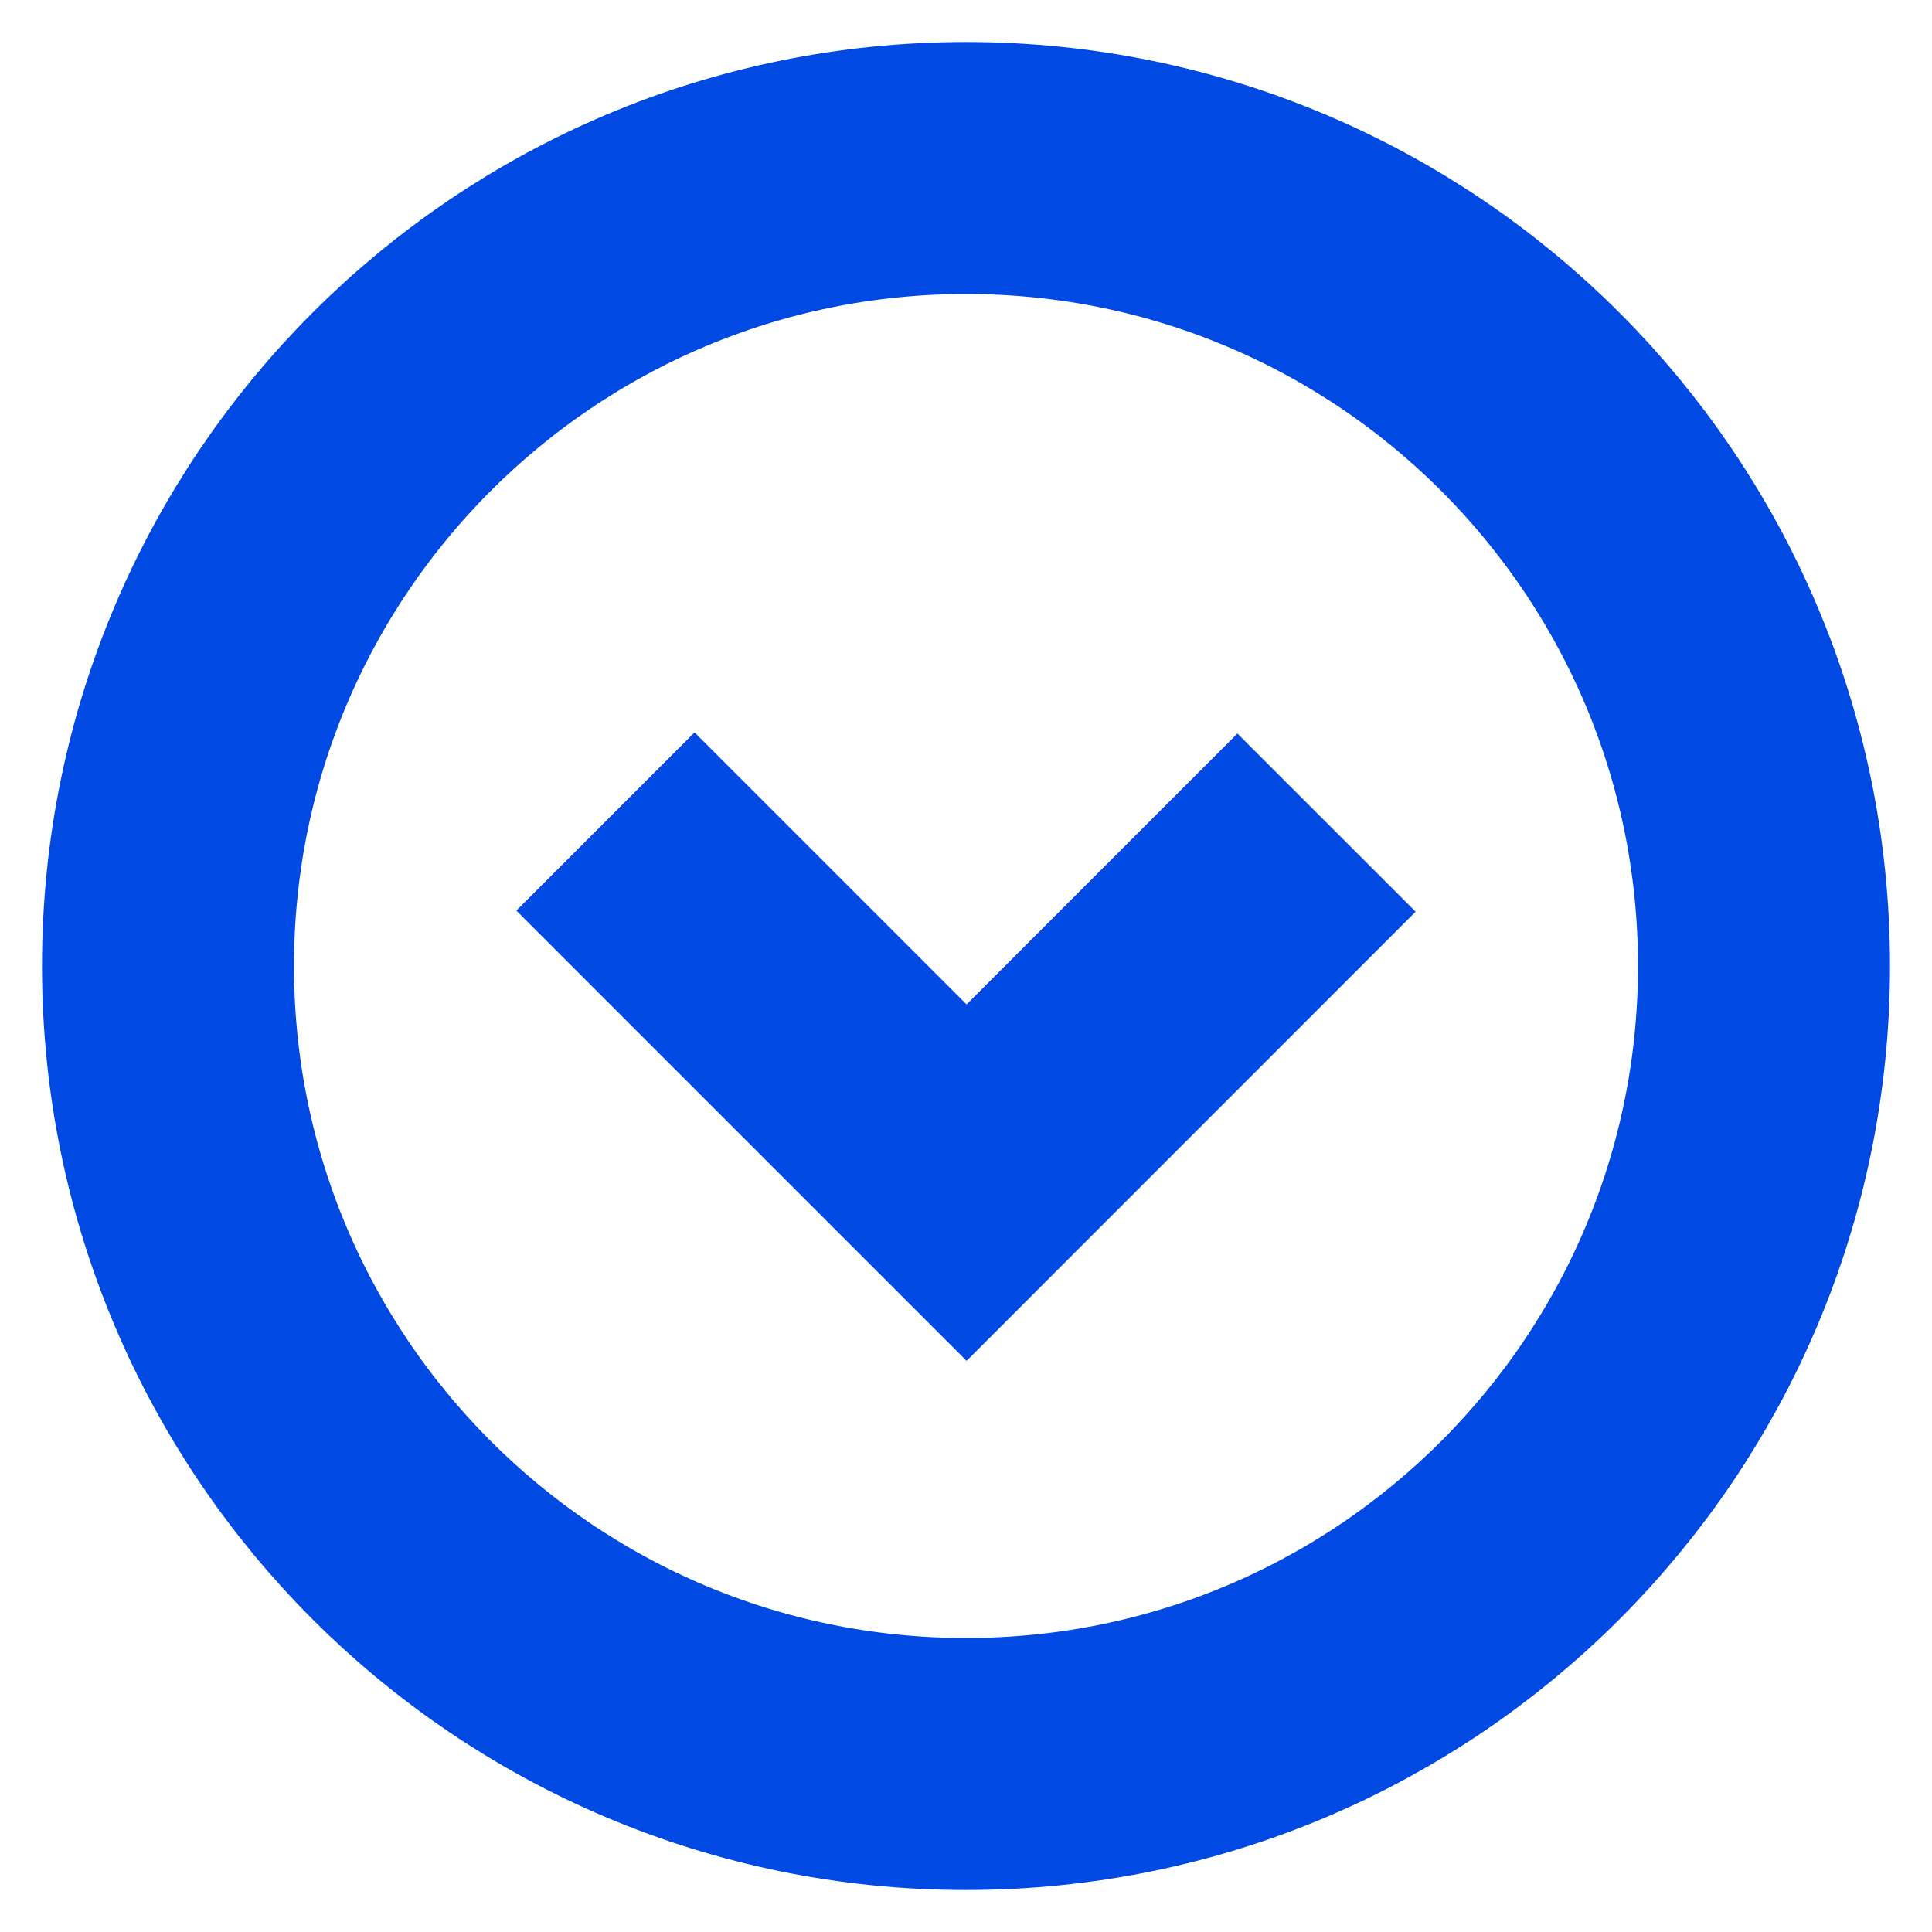
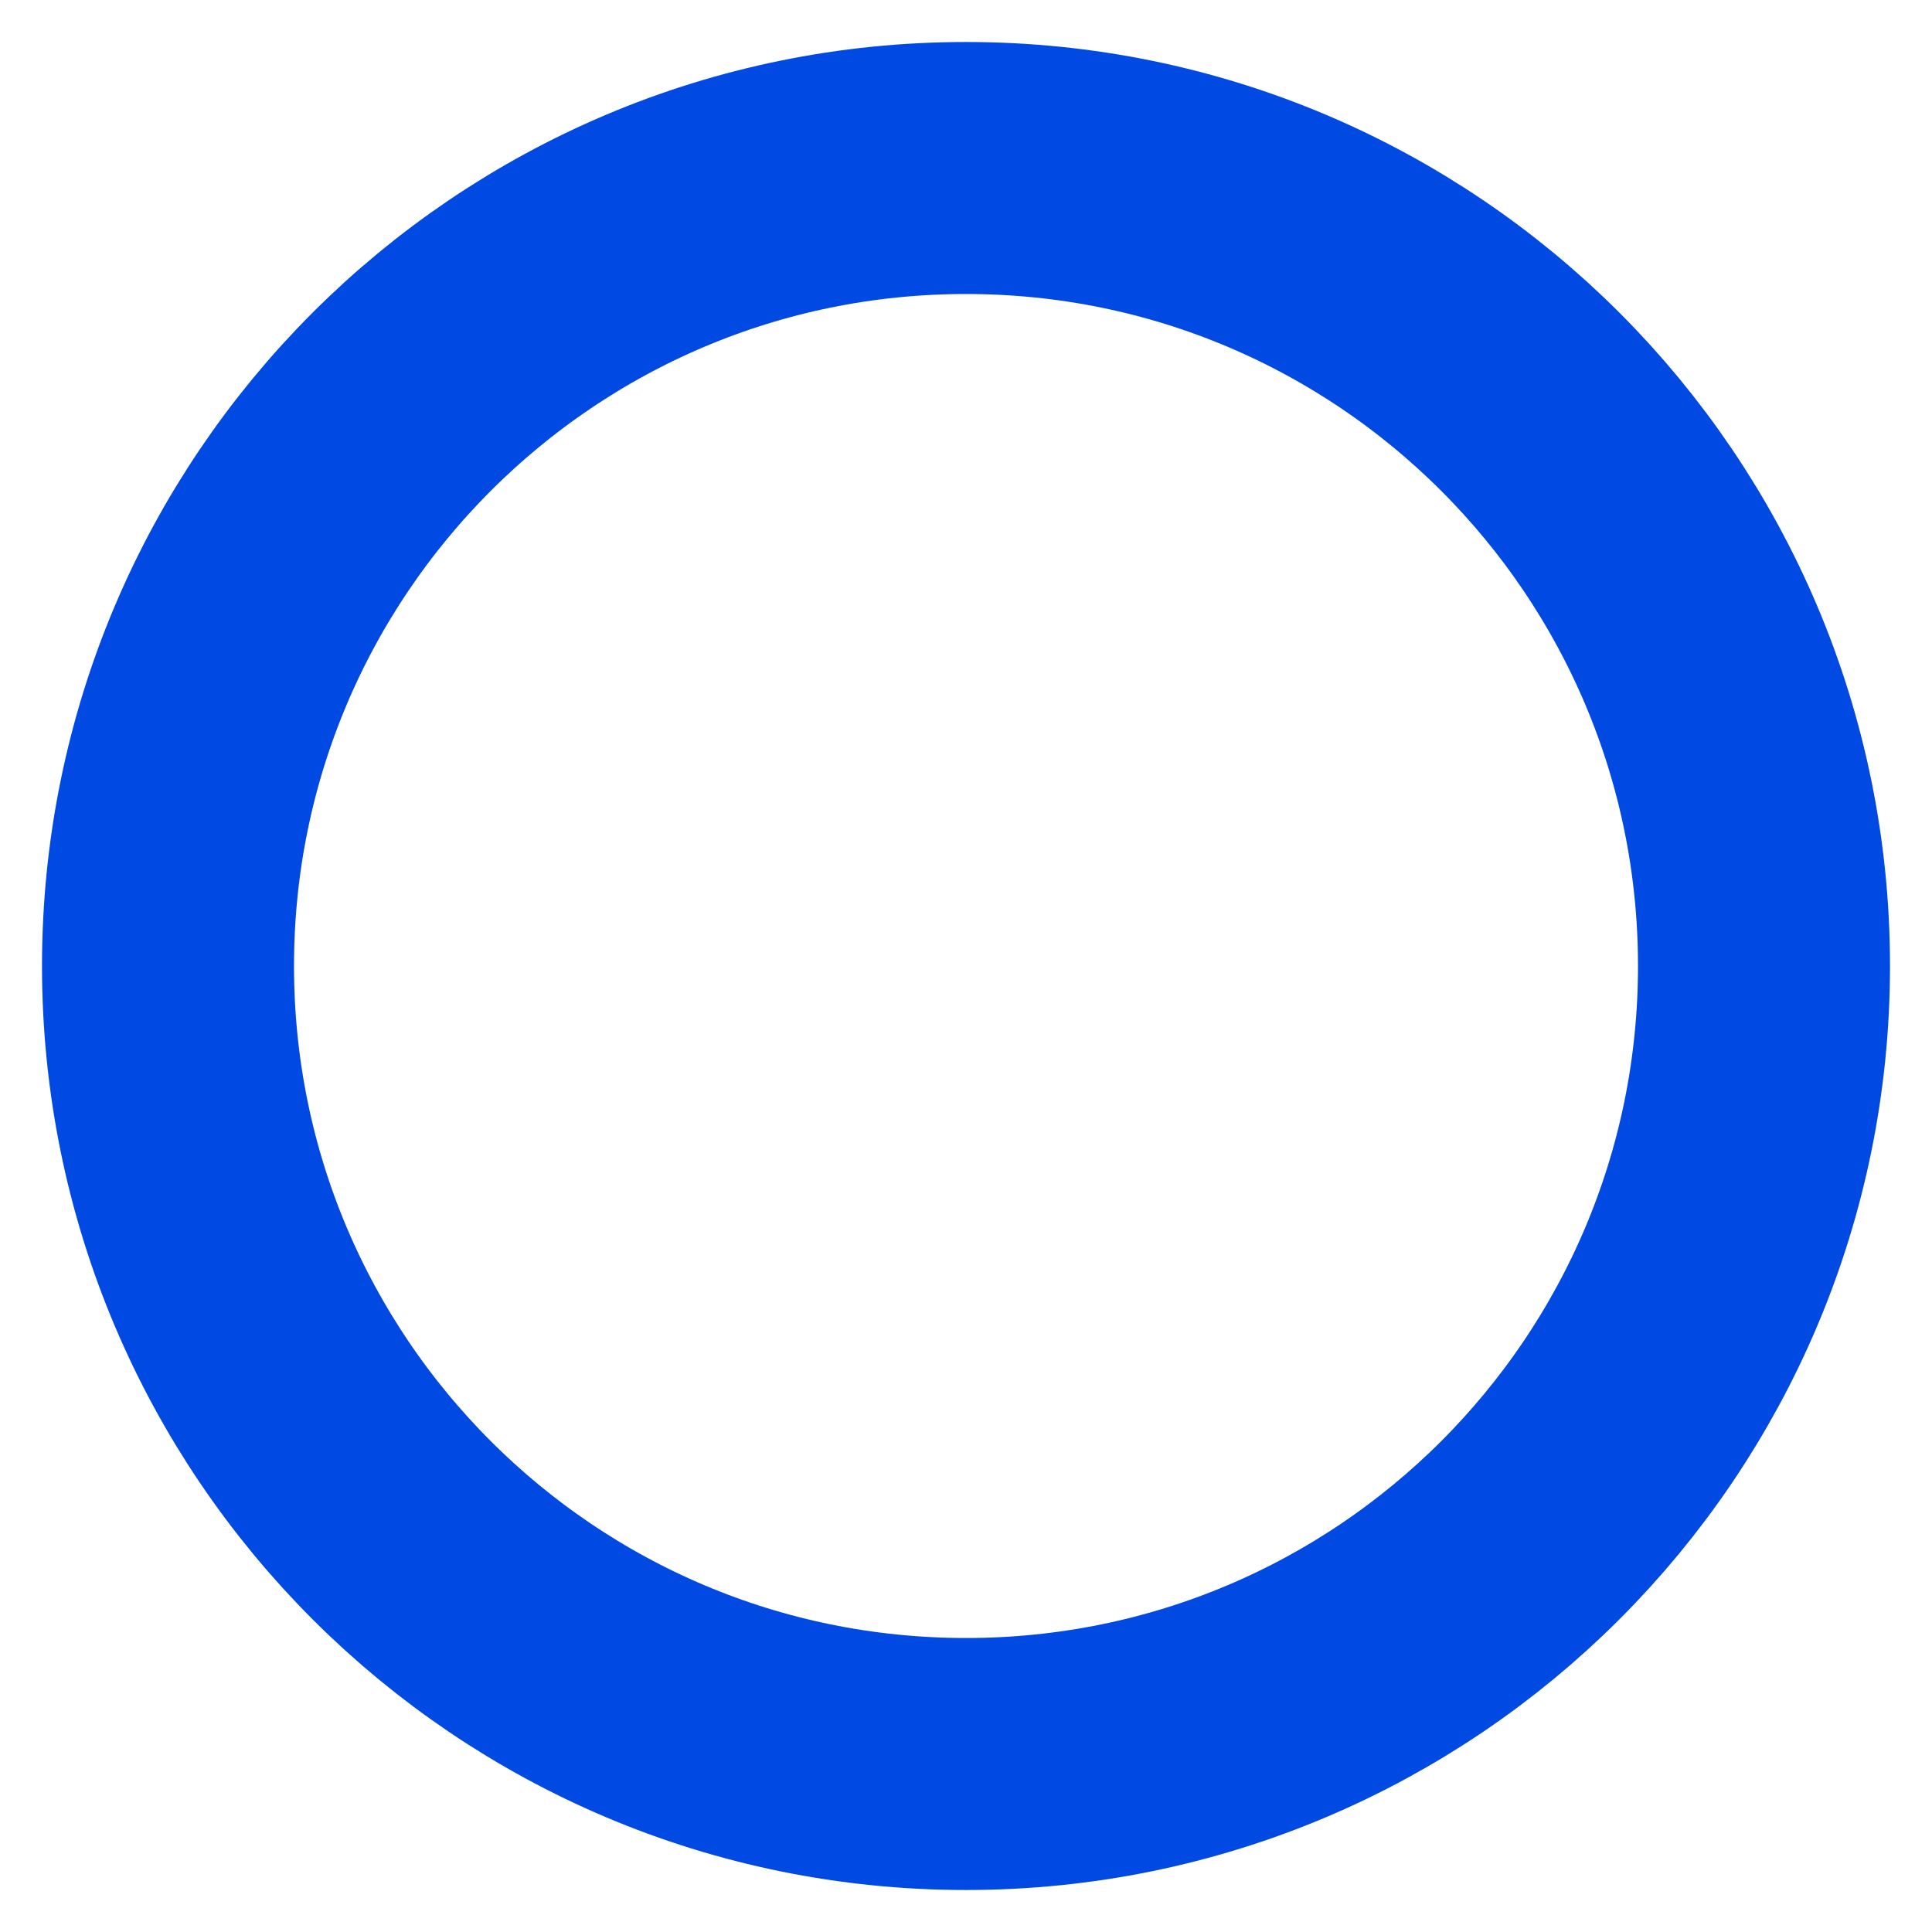
<svg xmlns="http://www.w3.org/2000/svg" width="23" height="23" viewBox="0 0 23 23" fill="none">
  <path d="M11.5 21C16.747 21 21 16.747 21 11.5C21 6.253 16.747 2 11.5 2C6.253 2 2 6.253 2 11.5C2 16.747 6.253 21 11.5 21Z" stroke="#0049E2" stroke-width="3" stroke-miterlimit="10" />
-   <path d="M7.208 9.78L11.507 14.079L15.792 9.793" stroke="#0049E2" stroke-width="3" stroke-miterlimit="10" />
</svg>